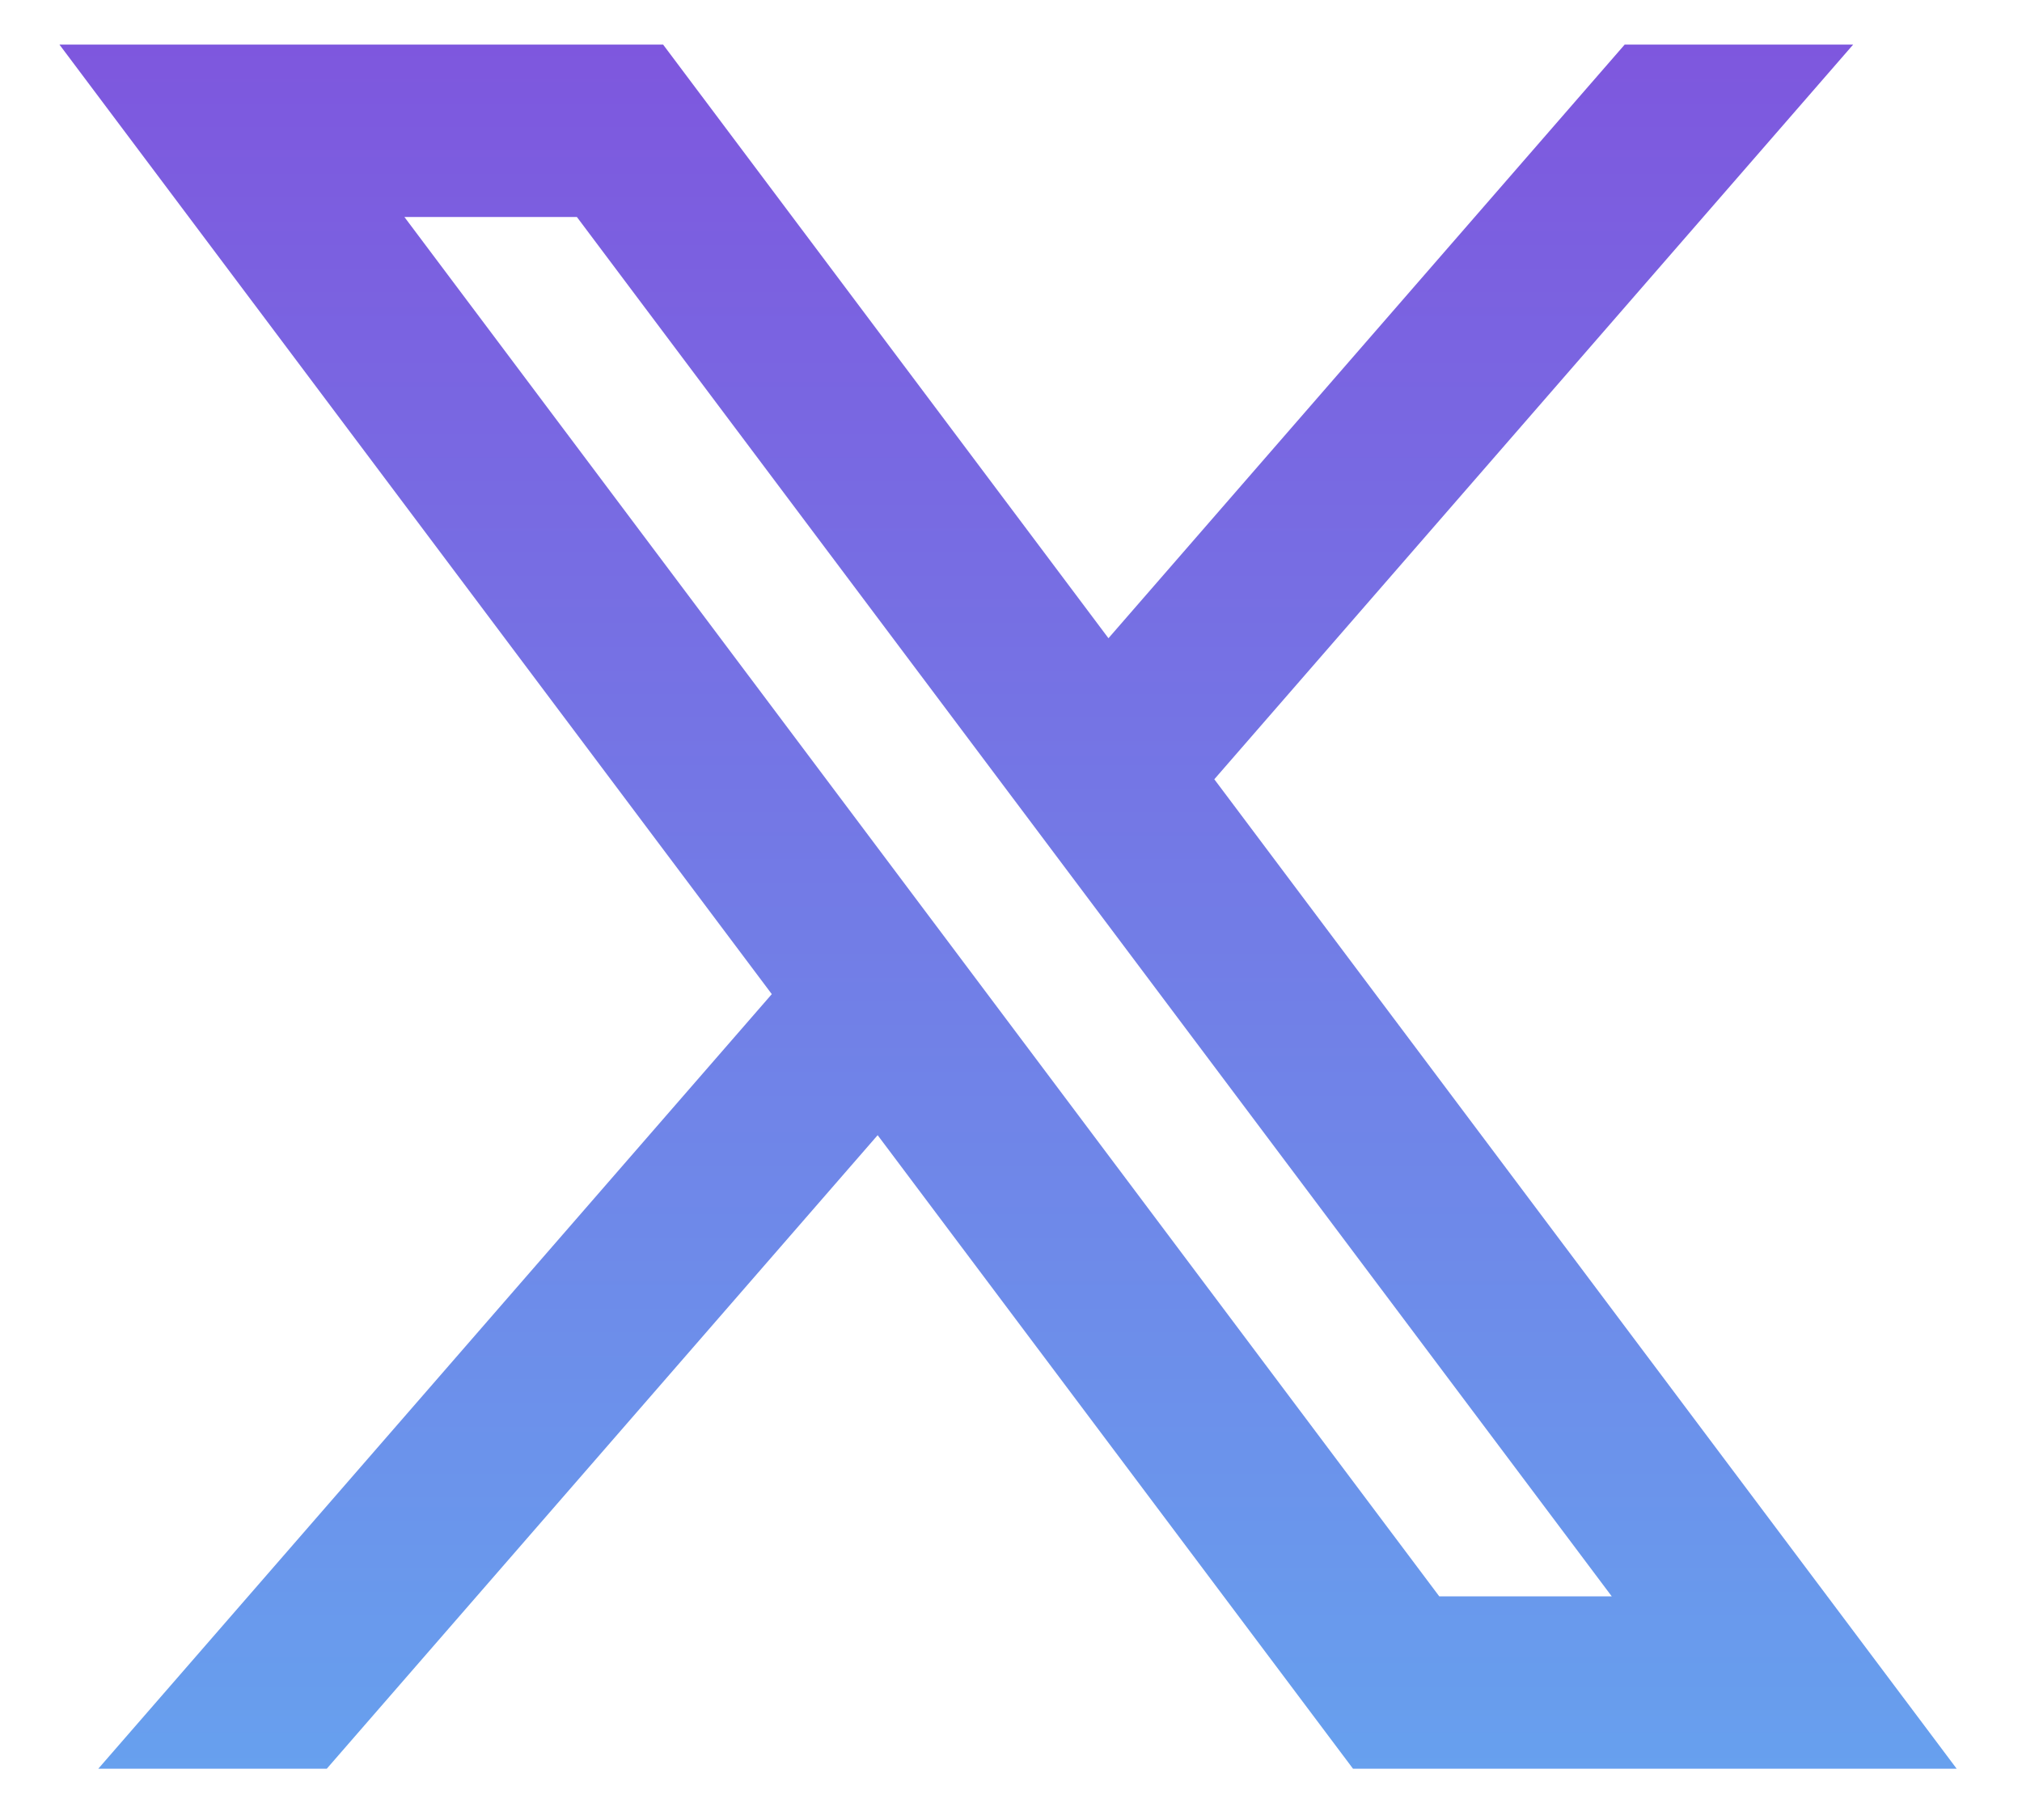
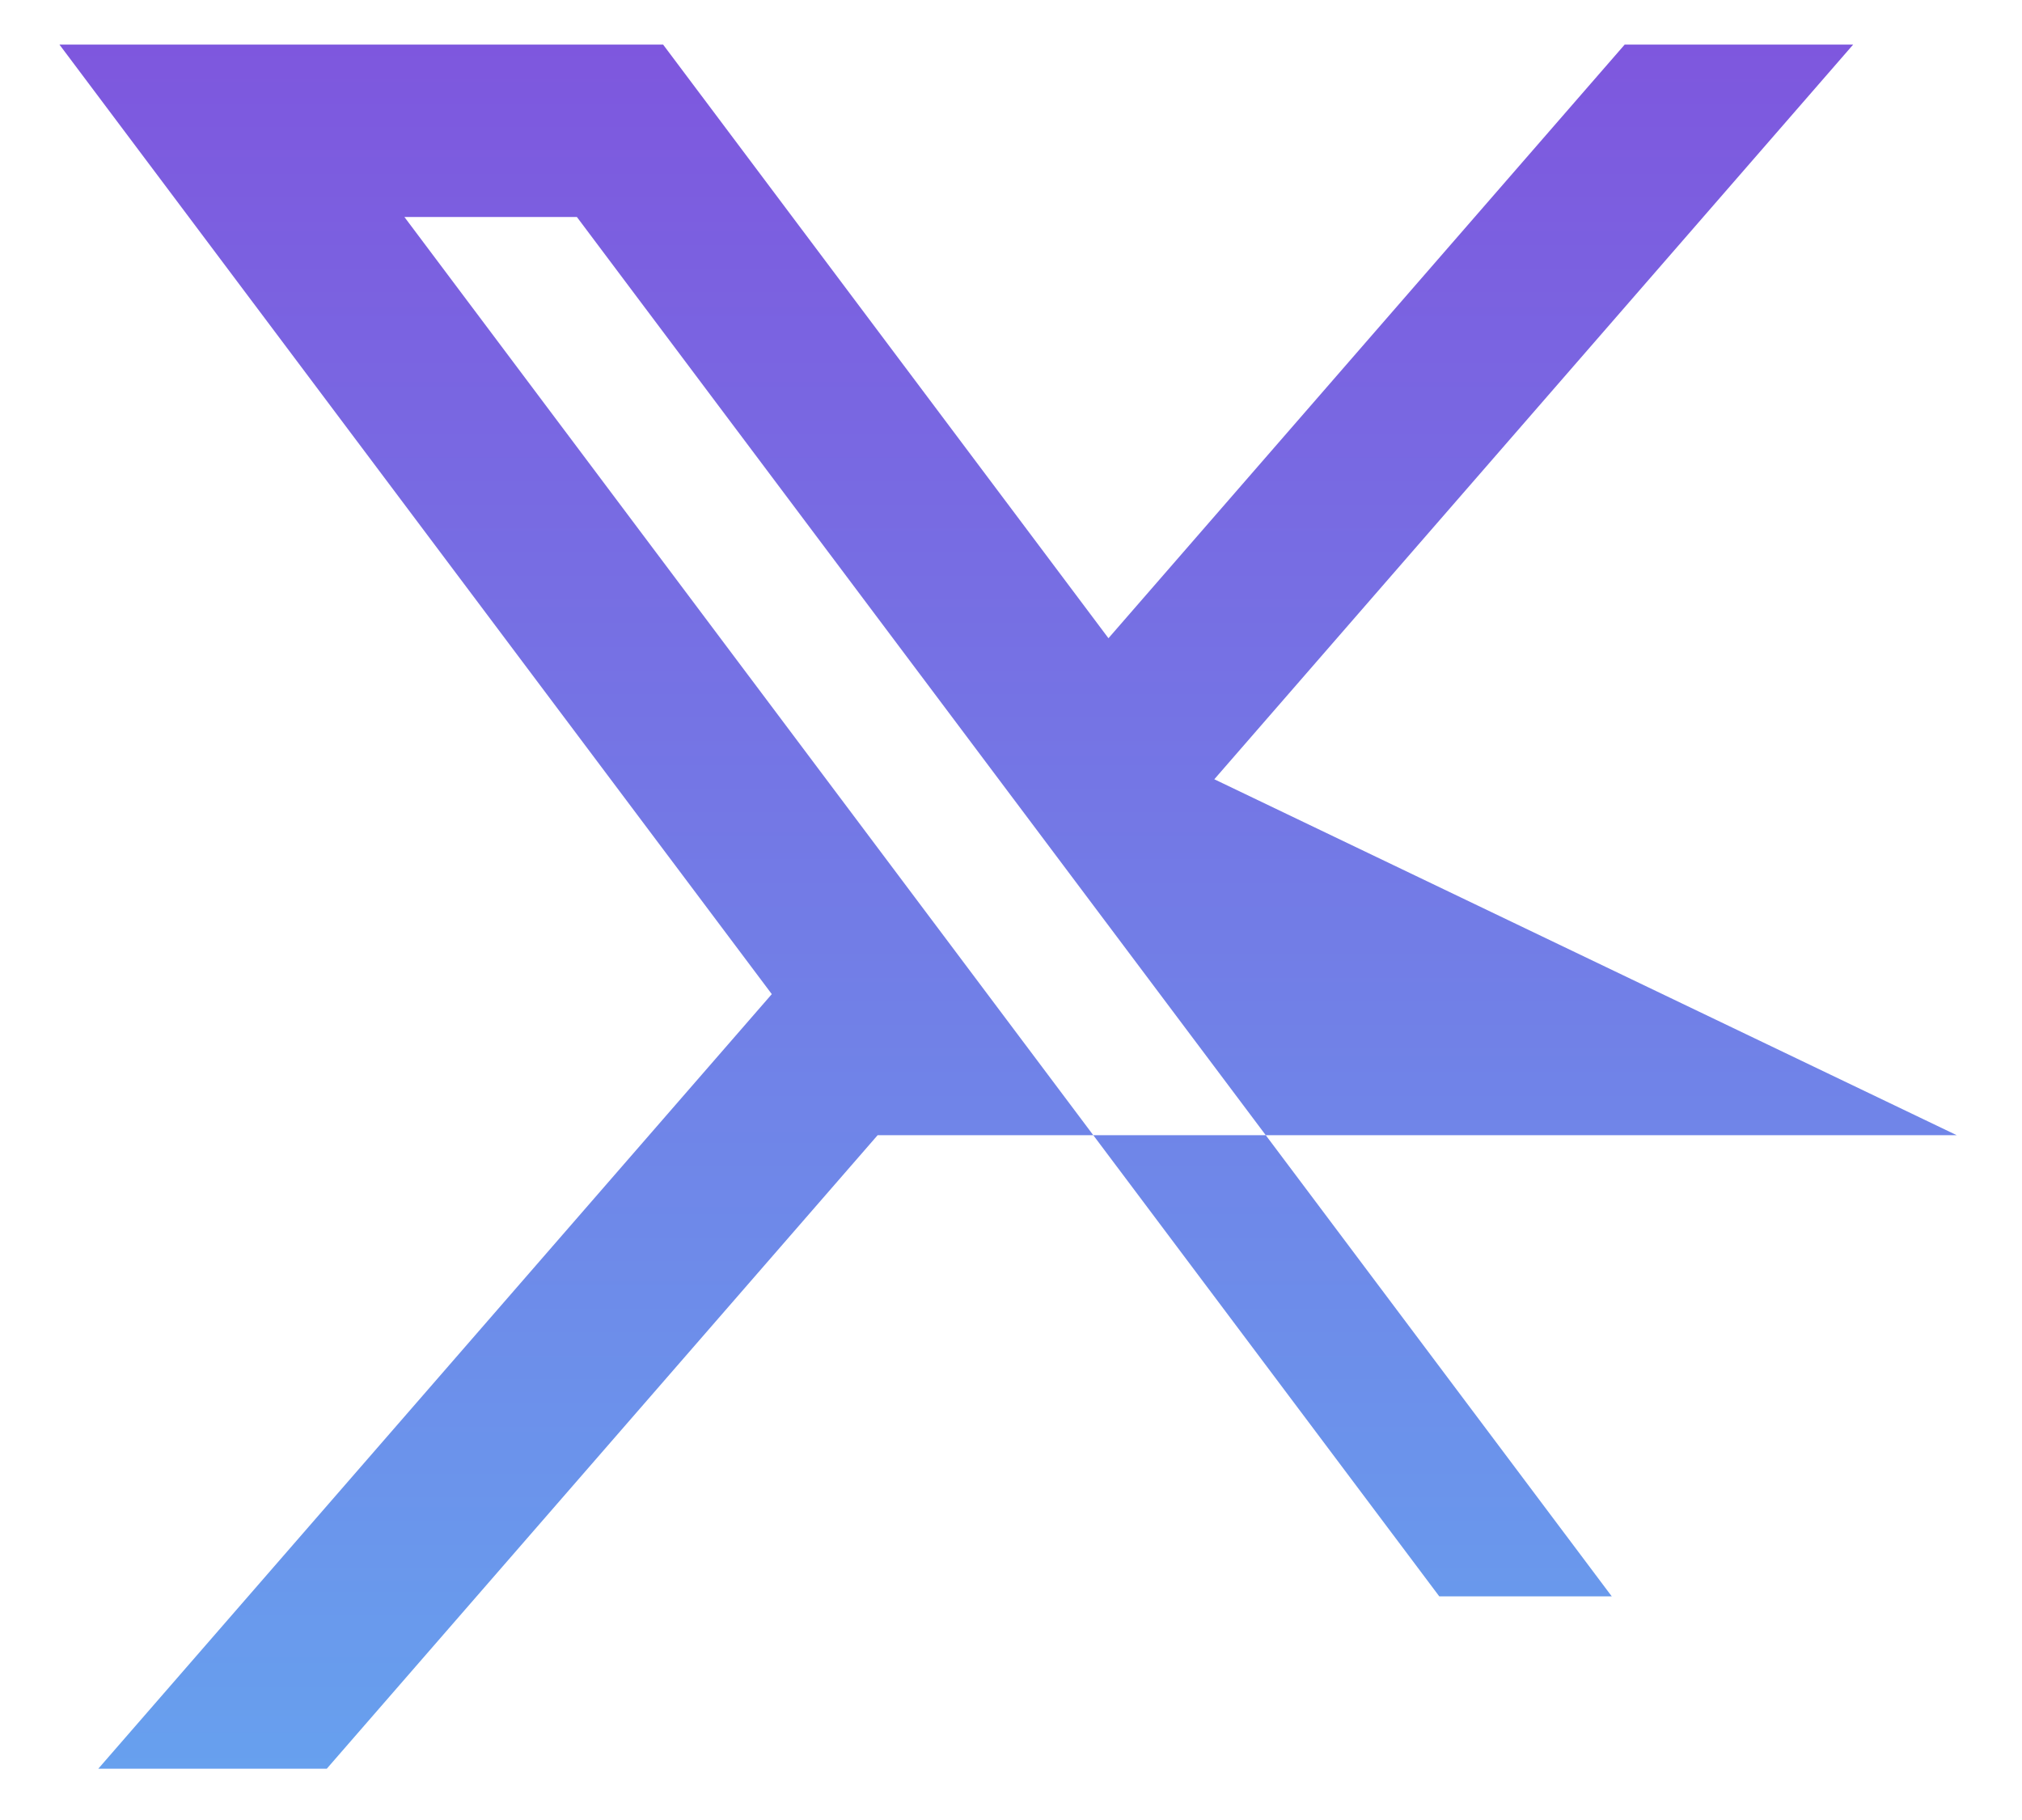
<svg xmlns="http://www.w3.org/2000/svg" width="20" height="18" viewBox="0 0 20 18" fill="none">
-   <path d="M6.559 0.441H0.588L7.634 9.832L0.972 17.493H3.232L8.681 11.227L13.383 17.493H19.354L12.011 7.707L18.33 0.441H16.07L10.964 6.312L6.559 0.441ZM14.236 15.788L4 2.146H5.706L15.942 15.788H14.236Z" fill="url(#paint0_linear_471_330)" />
+   <path d="M6.559 0.441H0.588L7.634 9.832L0.972 17.493H3.232L8.681 11.227H19.354L12.011 7.707L18.33 0.441H16.07L10.964 6.312L6.559 0.441ZM14.236 15.788L4 2.146H5.706L15.942 15.788H14.236Z" fill="url(#paint0_linear_471_330)" />
  <defs>
    <linearGradient id="paint0_linear_471_330" x1="9.971" y1="0.441" x2="9.971" y2="17.493" gradientUnits="userSpaceOnUse">
      <stop stop-color="#7E57DE" />
      <stop offset="1" stop-color="#67A0EE" />
    </linearGradient>
  </defs>
</svg>